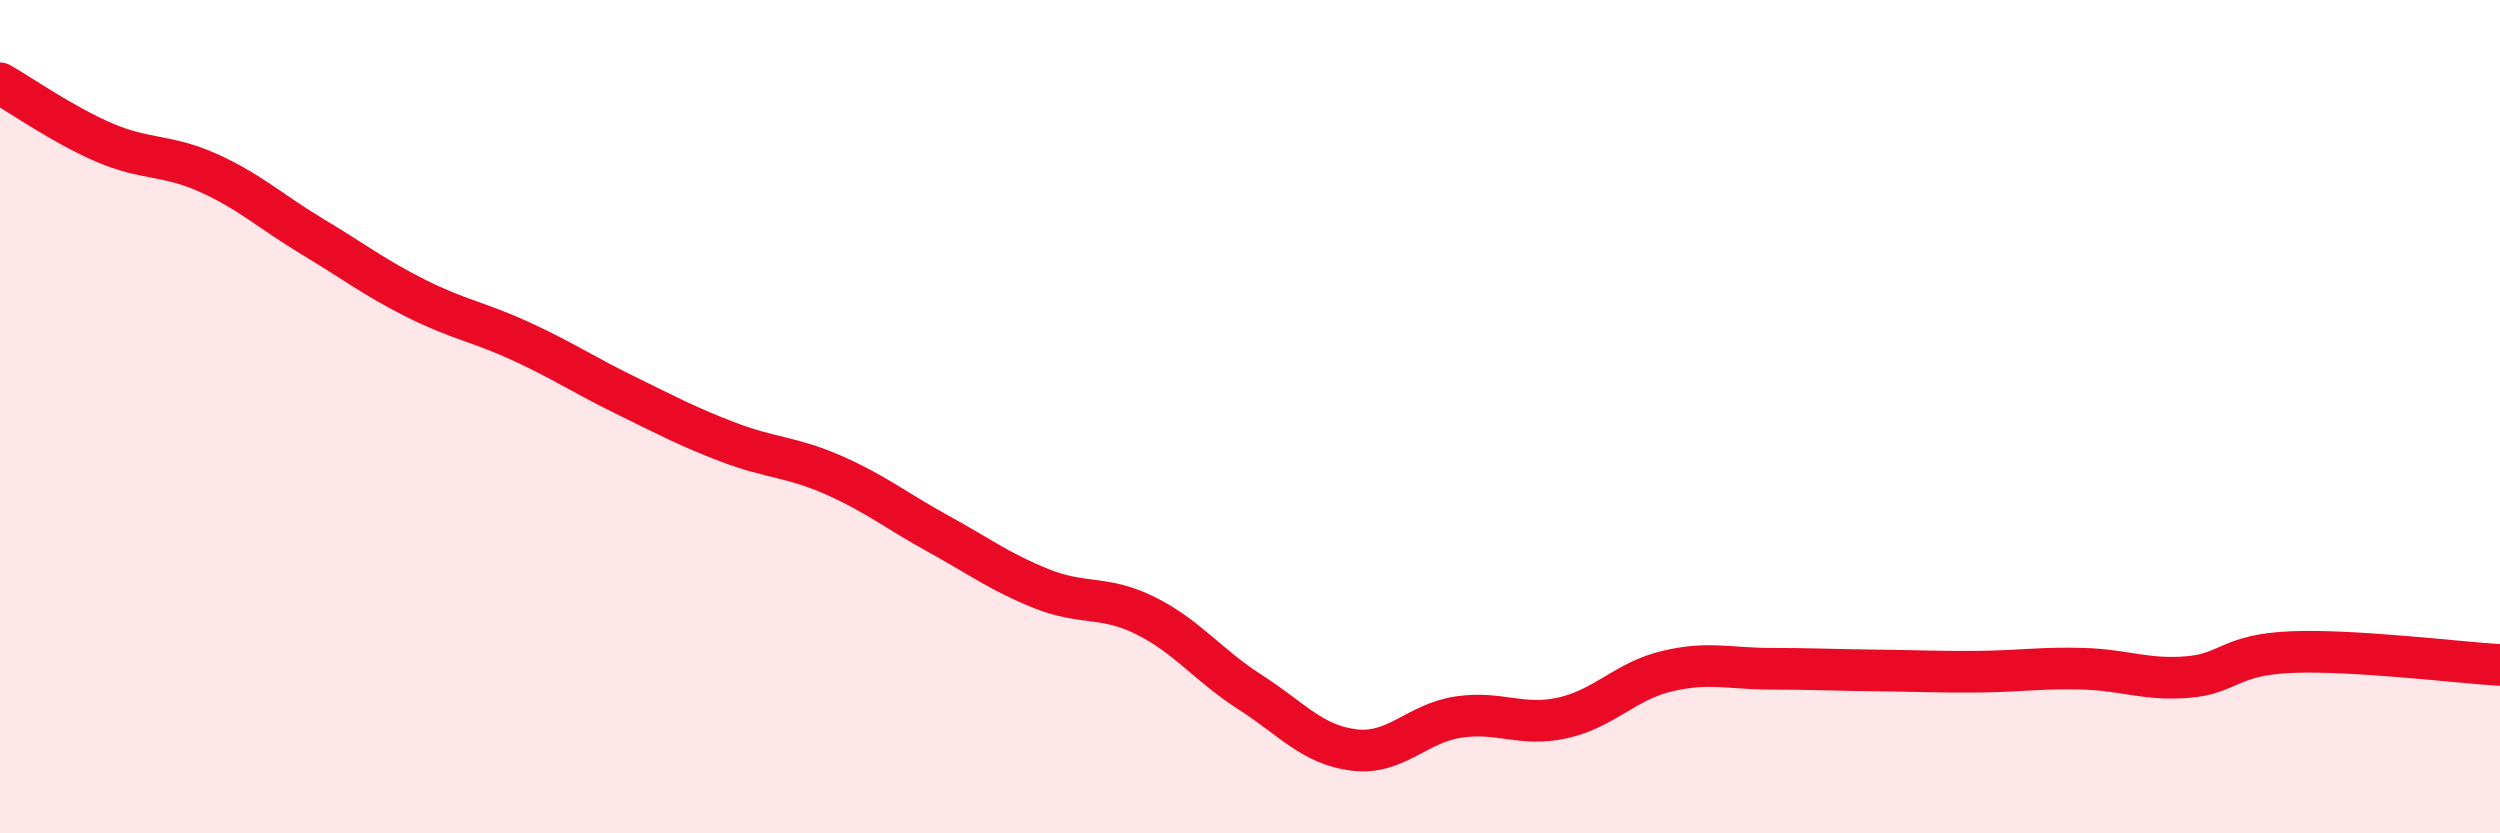
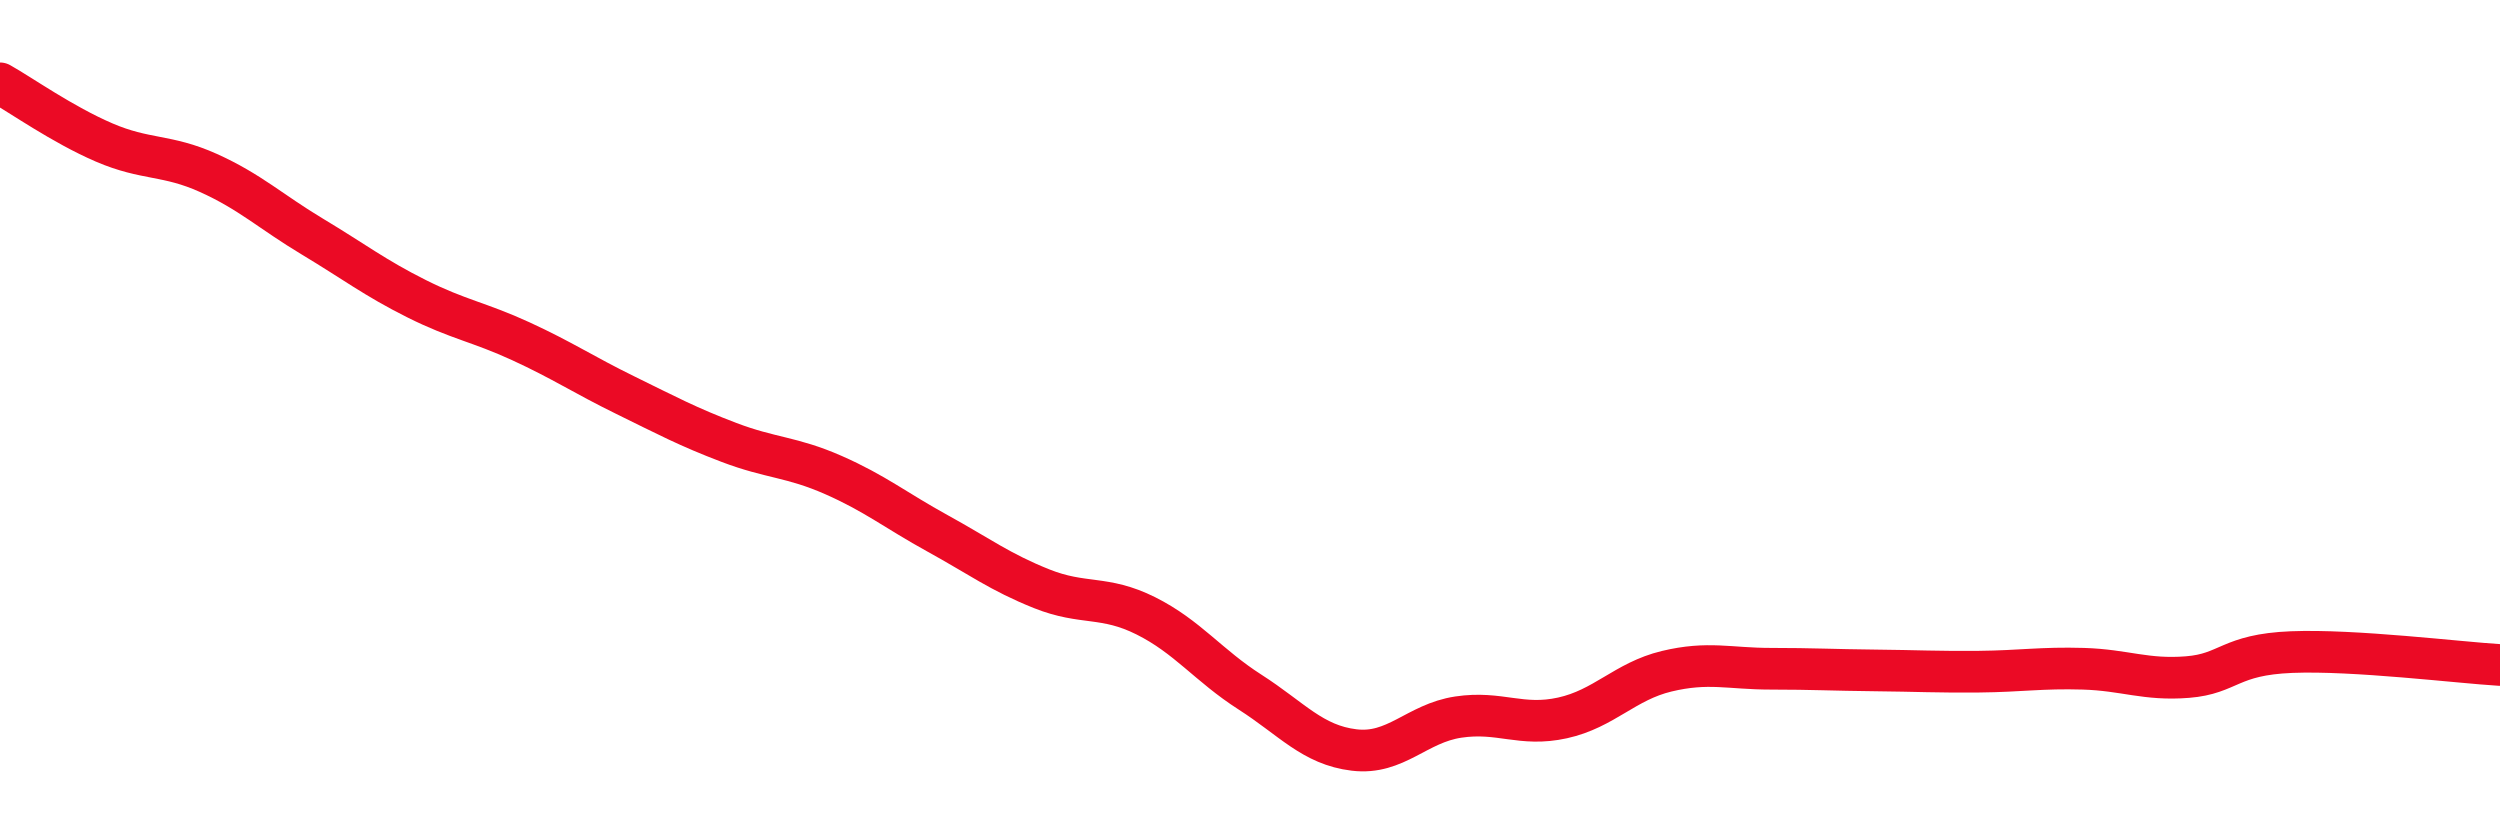
<svg xmlns="http://www.w3.org/2000/svg" width="60" height="20" viewBox="0 0 60 20">
-   <path d="M 0,2 C 0.5,2.28 1.5,2.99 2.5,3.42 C 3.5,3.85 4,3.7 5,4.15 C 6,4.6 6.5,5.08 7.5,5.68 C 8.5,6.28 9,6.67 10,7.17 C 11,7.67 11.5,7.73 12.5,8.19 C 13.5,8.65 14,8.99 15,9.48 C 16,9.97 16.5,10.24 17.5,10.62 C 18.5,11 19,10.96 20,11.4 C 21,11.84 21.5,12.25 22.5,12.8 C 23.5,13.35 24,13.73 25,14.13 C 26,14.53 26.5,14.28 27.5,14.78 C 28.5,15.28 29,15.97 30,16.61 C 31,17.25 31.5,17.88 32.5,18 C 33.5,18.12 34,17.36 35,17.21 C 36,17.06 36.5,17.45 37.5,17.23 C 38.5,17.01 39,16.35 40,16.11 C 41,15.87 41.5,16.05 42.5,16.05 C 43.5,16.05 44,16.08 45,16.09 C 46,16.1 46.5,16.13 47.5,16.12 C 48.5,16.11 49,16.02 50,16.05 C 51,16.08 51.5,16.33 52.5,16.25 C 53.5,16.17 53.5,15.71 55,15.65 C 56.5,15.59 59,15.9 60,15.96L60 20L0 20Z" fill="#EB0A25" opacity="0.1" stroke-linecap="round" stroke-linejoin="round" />
  <path d="M 0,2 C 0.5,2.28 1.5,2.99 2.5,3.42 C 3.5,3.85 4,3.7 5,4.15 C 6,4.6 6.5,5.08 7.5,5.68 C 8.5,6.28 9,6.67 10,7.17 C 11,7.67 11.5,7.73 12.5,8.19 C 13.5,8.65 14,8.99 15,9.48 C 16,9.97 16.5,10.24 17.5,10.62 C 18.5,11 19,10.96 20,11.4 C 21,11.84 21.5,12.25 22.5,12.8 C 23.5,13.35 24,13.73 25,14.13 C 26,14.53 26.5,14.28 27.5,14.78 C 28.5,15.28 29,15.97 30,16.61 C 31,17.25 31.5,17.88 32.5,18 C 33.5,18.12 34,17.36 35,17.21 C 36,17.06 36.5,17.45 37.5,17.23 C 38.5,17.01 39,16.35 40,16.11 C 41,15.87 41.5,16.05 42.5,16.05 C 43.5,16.05 44,16.08 45,16.09 C 46,16.1 46.5,16.13 47.5,16.12 C 48.5,16.11 49,16.02 50,16.05 C 51,16.08 51.5,16.33 52.5,16.25 C 53.5,16.17 53.5,15.71 55,15.65 C 56.5,15.59 59,15.9 60,15.96" stroke="#EB0A25" stroke-width="1" fill="none" stroke-linecap="round" stroke-linejoin="round" />
</svg>